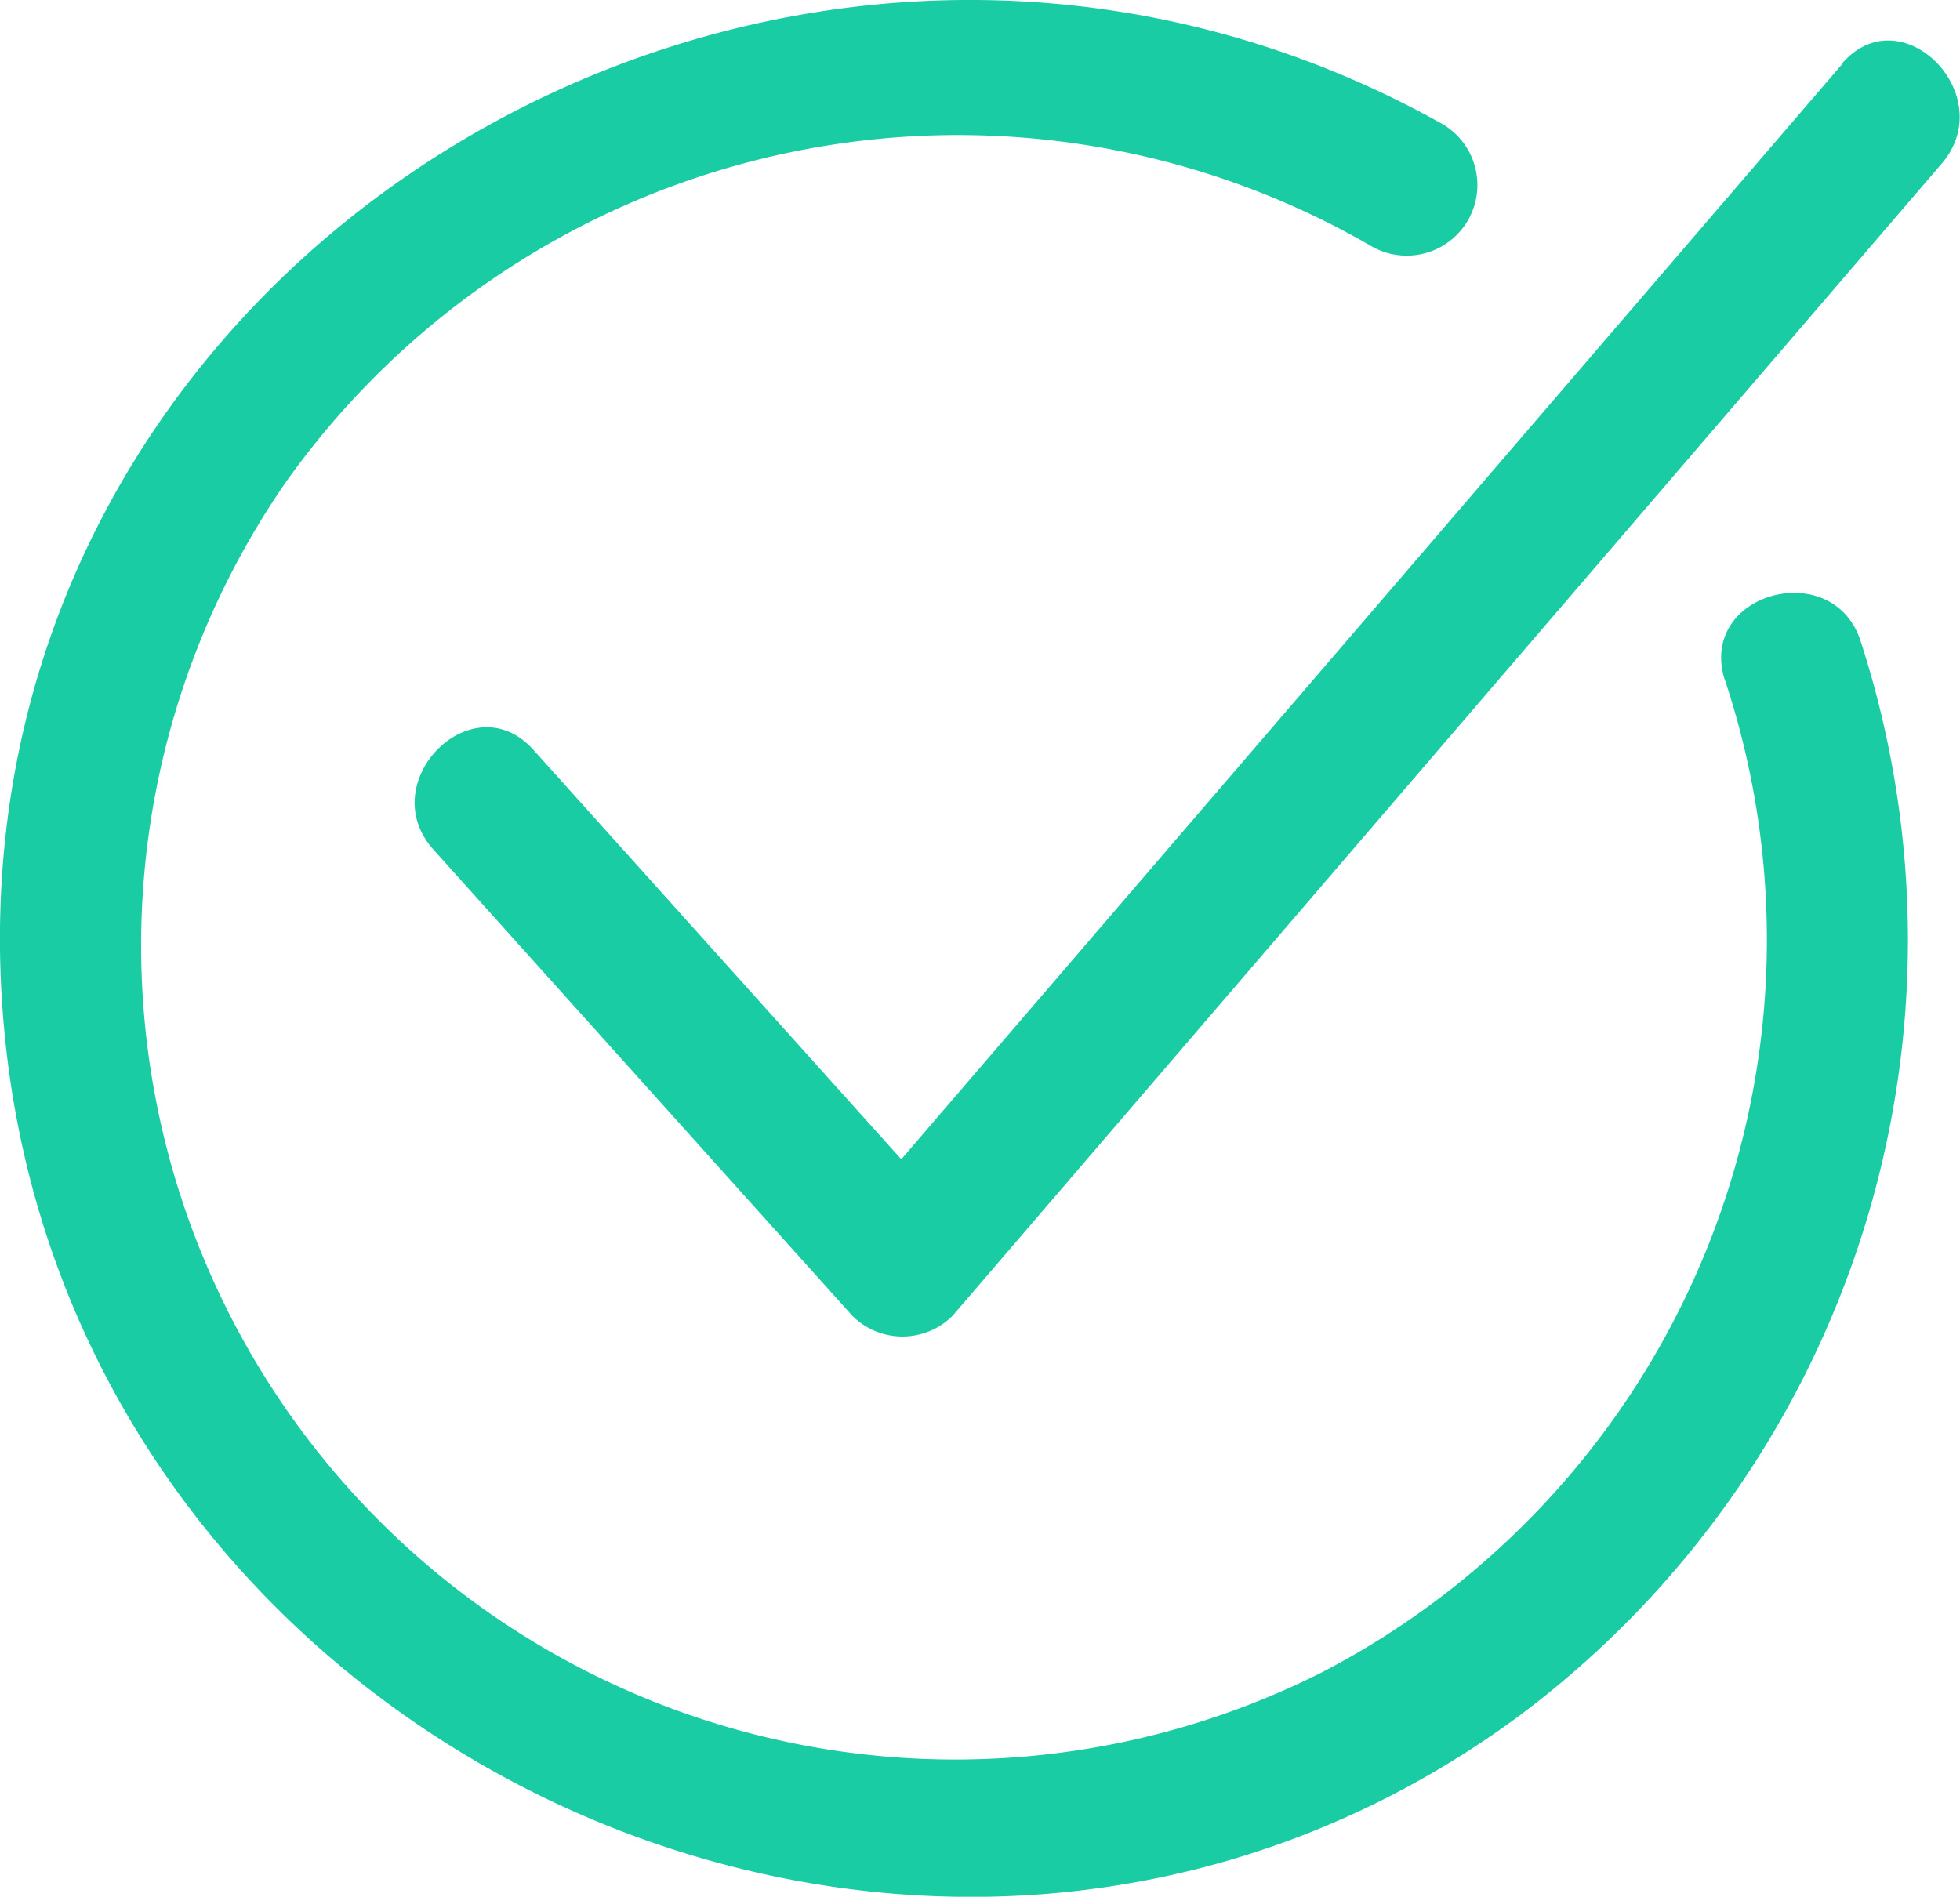
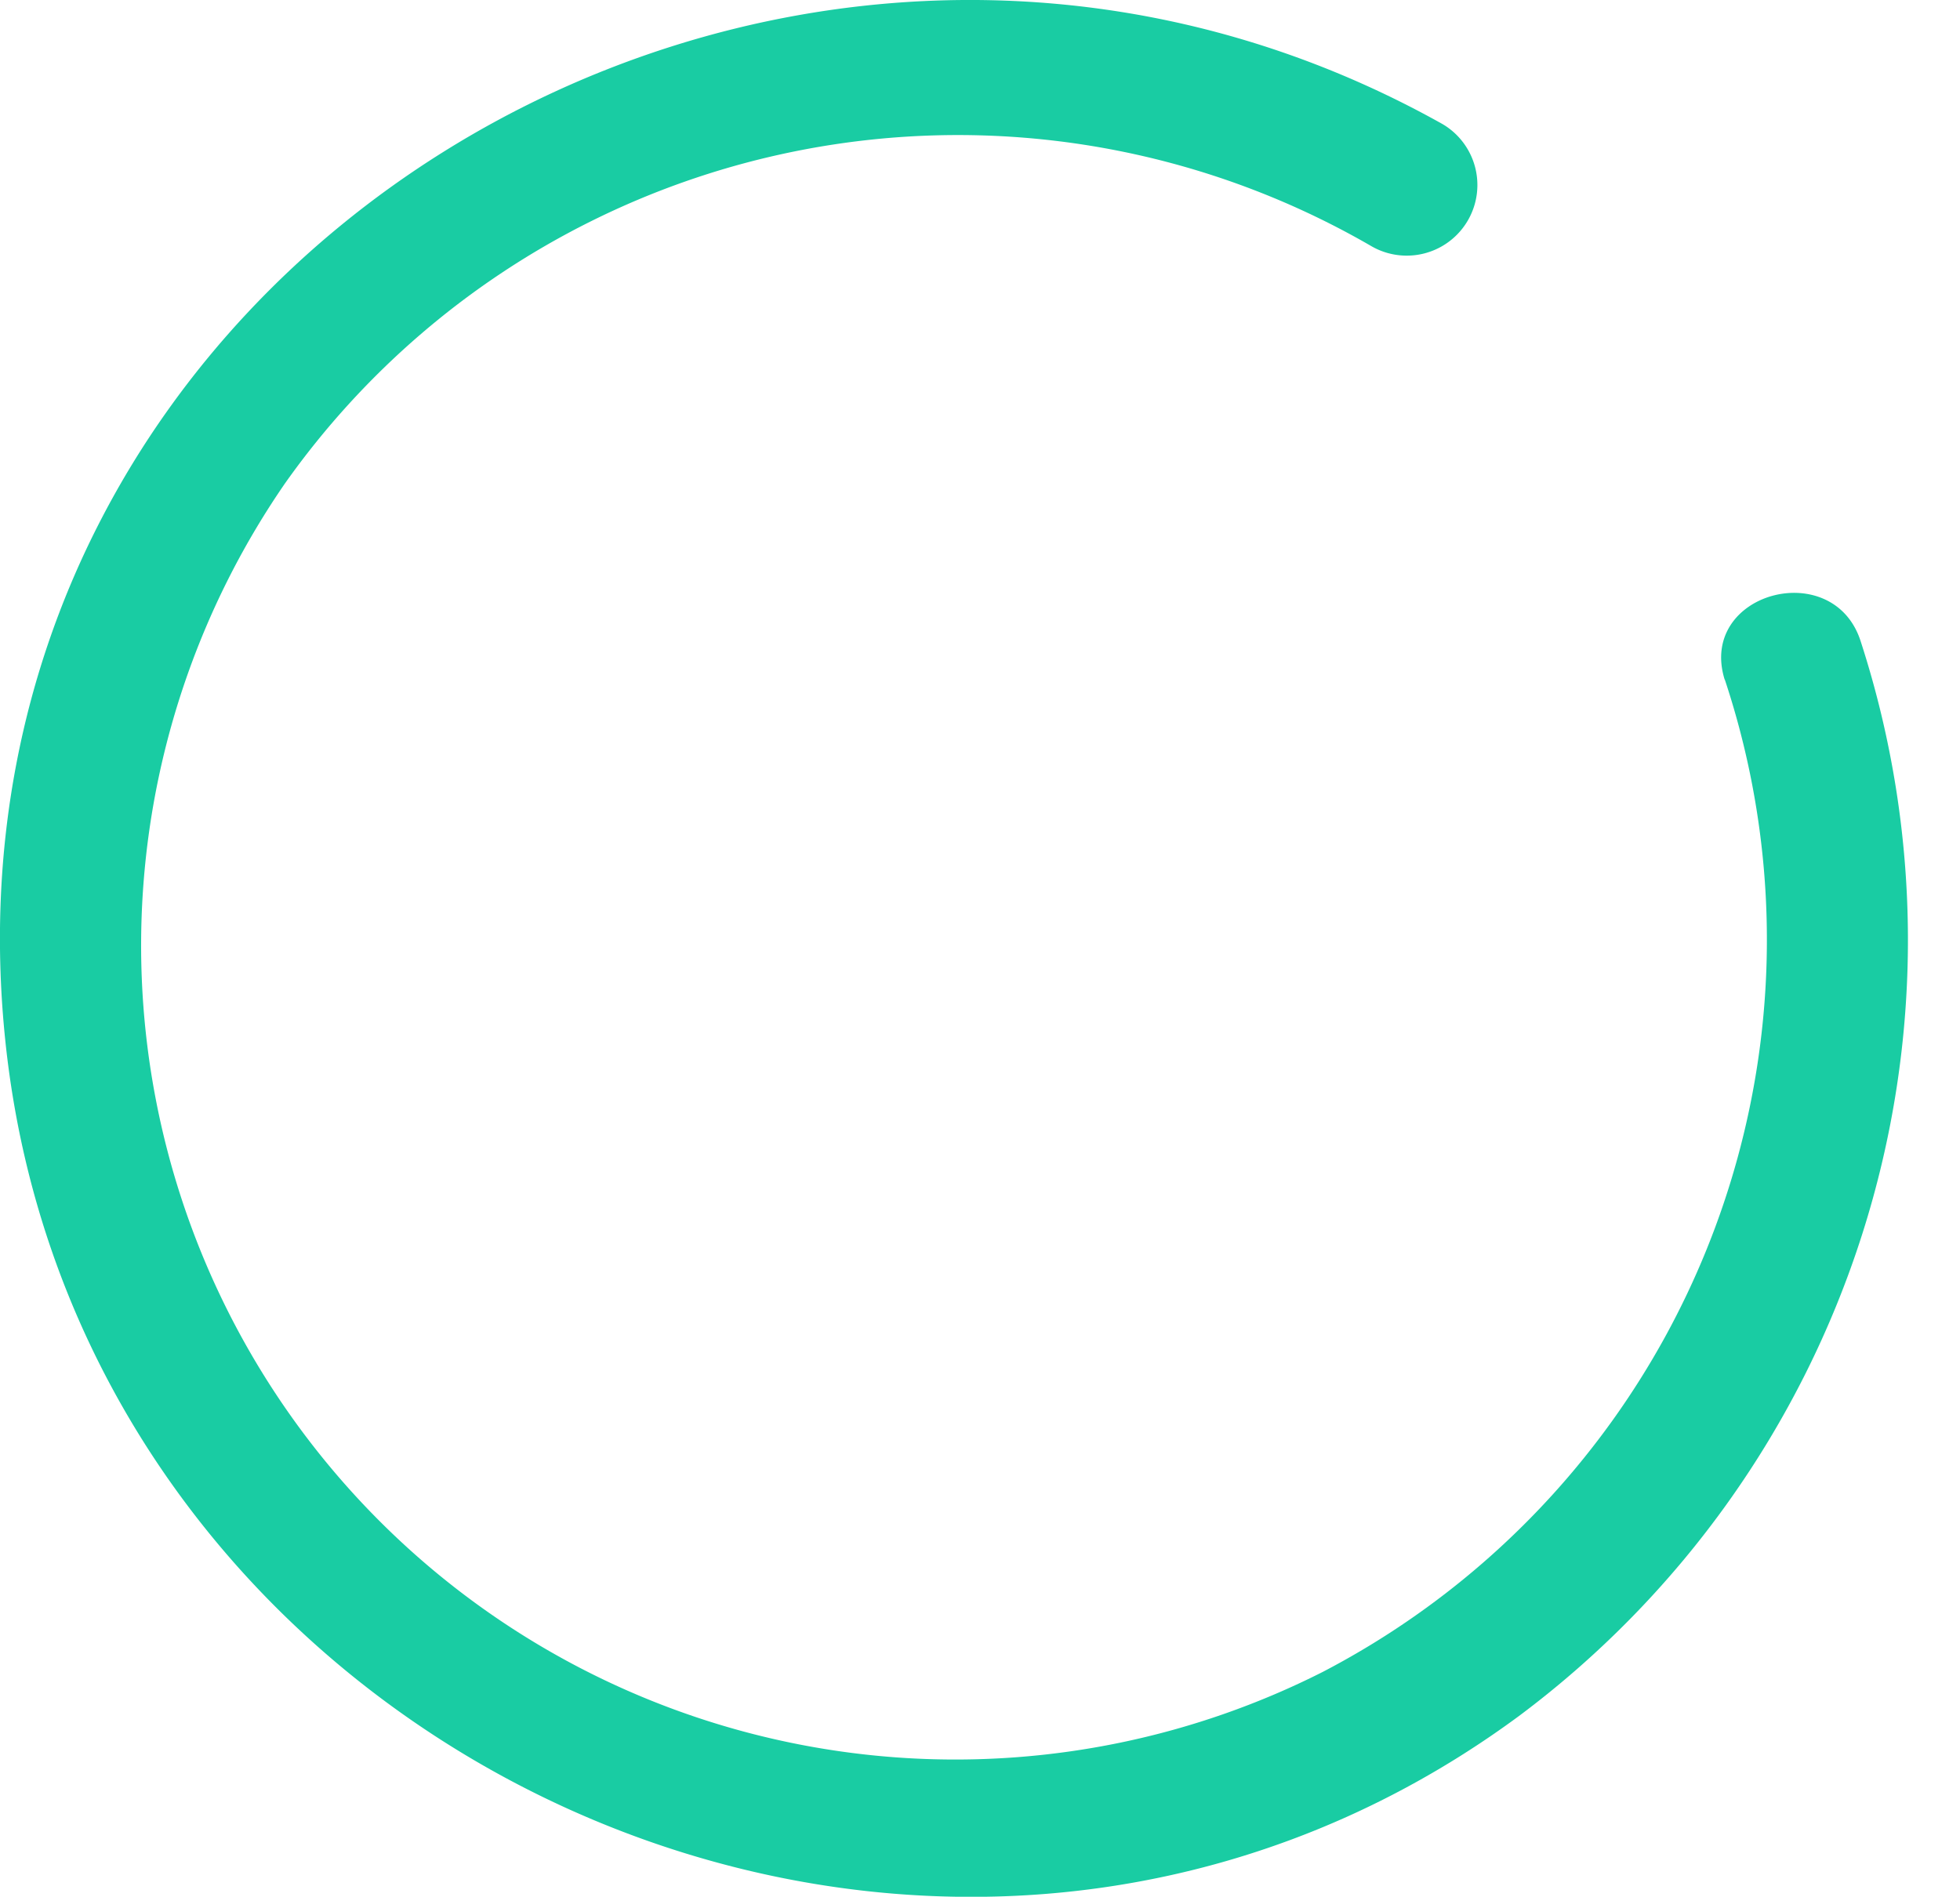
<svg xmlns="http://www.w3.org/2000/svg" id="Check_-_icon" data-name="Check - icon" width="25" height="24.197" viewBox="0 0 25 24.197">
  <defs>
    <clipPath id="clip-path">
      <rect id="Rectangle_28" data-name="Rectangle 28" width="25" height="24.197" fill="#19cca3" />
    </clipPath>
  </defs>
  <g id="Group_58" data-name="Group 58" clip-path="url(#clip-path)">
-     <path id="Path_82" data-name="Path 82" d="M109.592,9.308l-12,13.97L92.9,18.055c-.777-.865-2.048.413-1.274,1.274l5.344,5.948a.906.906,0,0,0,1.274,0l12.618-14.7c.752-.876-.517-2.156-1.274-1.274Z" transform="translate(-86.096 -8.489)" fill="#19cca3" />
    <path id="Path_83" data-name="Path 83" d="M22,8.669a10.532,10.532,0,0,1-5.127,12.659A10.385,10.385,0,0,1,3.639,6.161,10.514,10.514,0,0,1,17.488,3.138a.9.9,0,0,0,.91-1.556C9.913-3.169-.988,3.373.071,13.307,1.047,22.454,11.907,27.4,19.376,21.89a12.354,12.354,0,0,0,4.36-13.7c-.342-1.1-2.082-.633-1.738.479Z" transform="translate(0 0)" fill="#19cca3" />
  </g>
</svg>